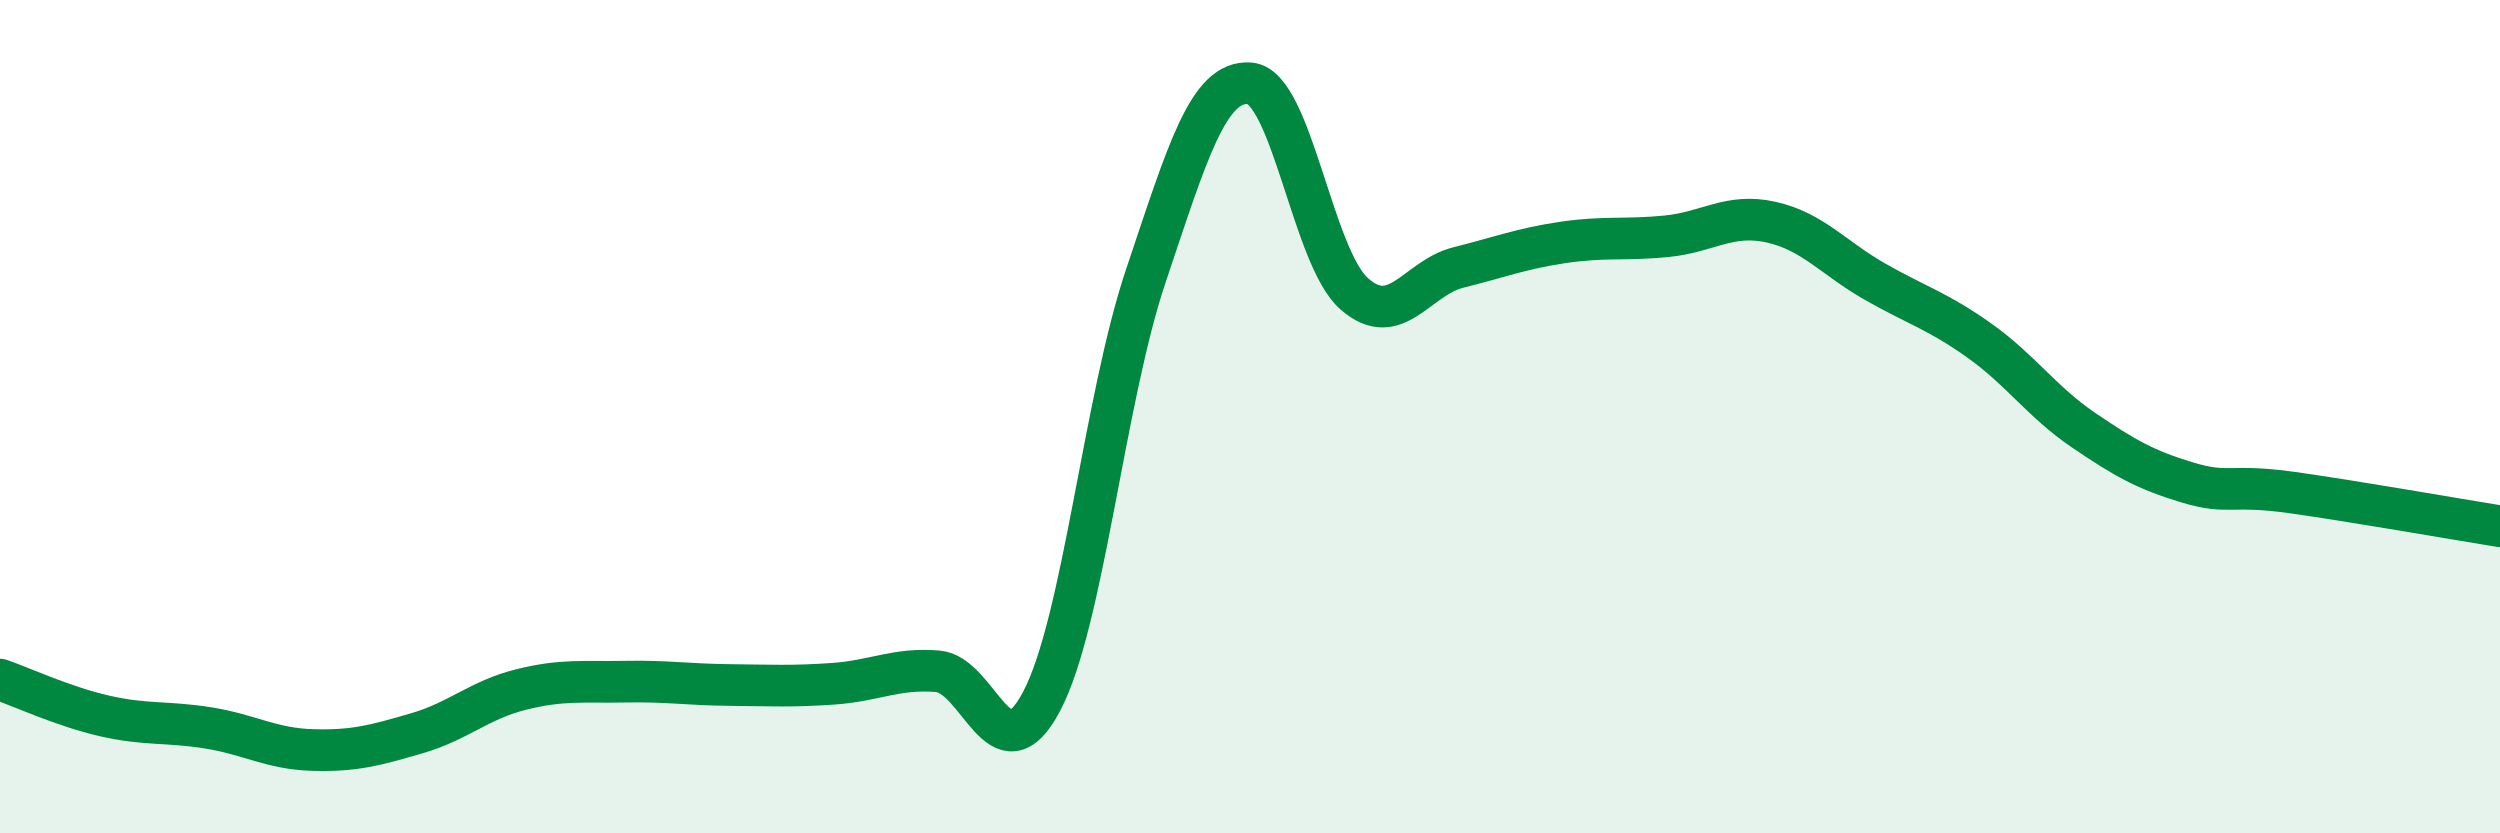
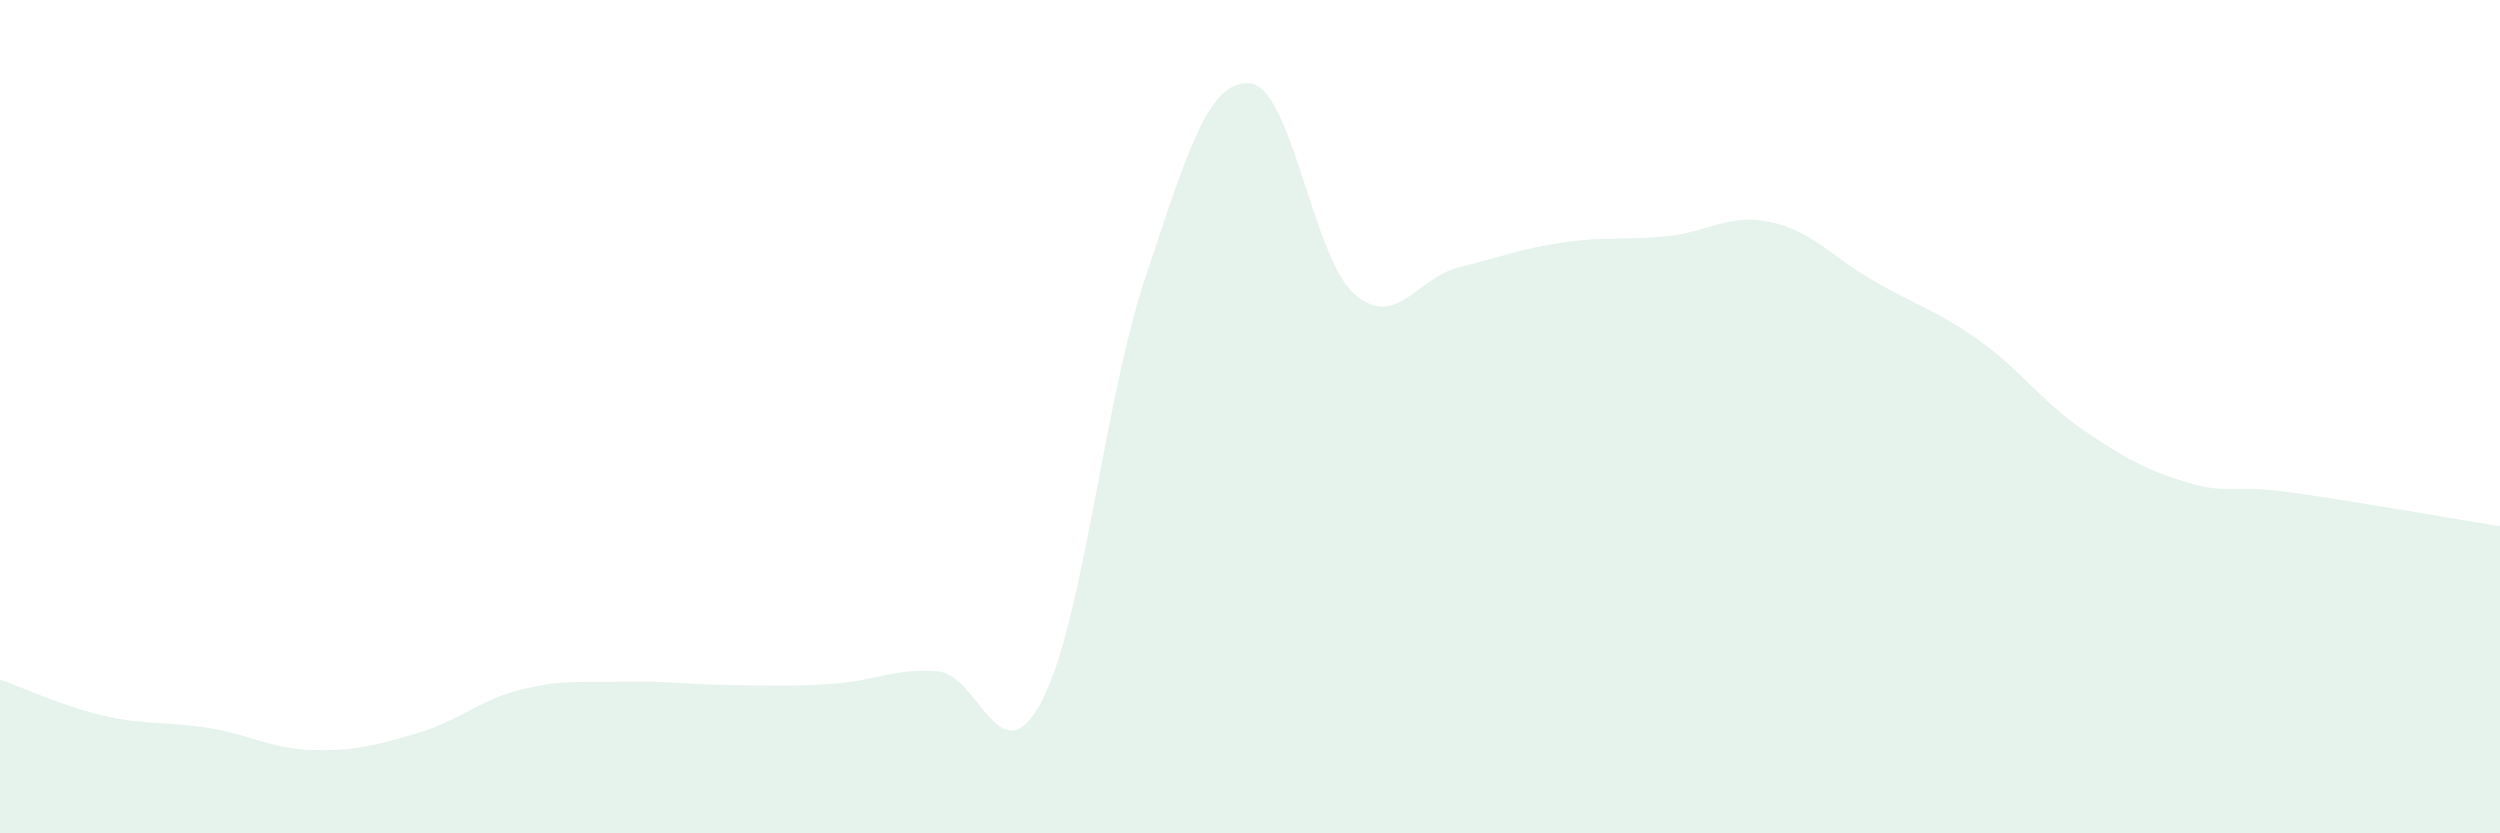
<svg xmlns="http://www.w3.org/2000/svg" width="60" height="20" viewBox="0 0 60 20">
  <path d="M 0,16.31 C 0.5,16.48 1.5,16.95 2.5,17.18 C 3.5,17.41 4,17.31 5,17.47 C 6,17.63 6.5,17.97 7.5,18 C 8.5,18.03 9,17.89 10,17.6 C 11,17.31 11.5,16.8 12.5,16.55 C 13.5,16.3 14,16.38 15,16.36 C 16,16.34 16.5,16.43 17.5,16.44 C 18.5,16.45 19,16.48 20,16.41 C 21,16.34 21.5,16.03 22.5,16.11 C 23.5,16.19 24,18.73 25,16.83 C 26,14.93 26.5,9.59 27.5,6.62 C 28.5,3.65 29,1.91 30,2 C 31,2.09 31.5,6.17 32.5,7.05 C 33.5,7.93 34,6.67 35,6.42 C 36,6.17 36.5,5.97 37.5,5.82 C 38.5,5.67 39,5.77 40,5.67 C 41,5.57 41.5,5.11 42.5,5.33 C 43.5,5.55 44,6.19 45,6.76 C 46,7.33 46.5,7.46 47.5,8.17 C 48.5,8.88 49,9.64 50,10.32 C 51,11 51.5,11.28 52.5,11.58 C 53.5,11.88 53.5,11.61 55,11.82 C 56.5,12.03 59,12.47 60,12.63L60 20L0 20Z" fill="#008740" opacity="0.1" stroke-linecap="round" stroke-linejoin="round" />
-   <path d="M 0,16.31 C 0.5,16.48 1.5,16.95 2.5,17.18 C 3.5,17.41 4,17.31 5,17.47 C 6,17.63 6.5,17.97 7.5,18 C 8.5,18.03 9,17.89 10,17.6 C 11,17.31 11.5,16.8 12.5,16.55 C 13.5,16.3 14,16.38 15,16.36 C 16,16.34 16.5,16.43 17.5,16.44 C 18.5,16.45 19,16.48 20,16.41 C 21,16.34 21.5,16.03 22.5,16.11 C 23.5,16.19 24,18.73 25,16.83 C 26,14.93 26.5,9.59 27.5,6.62 C 28.5,3.65 29,1.91 30,2 C 31,2.09 31.5,6.17 32.5,7.05 C 33.5,7.93 34,6.67 35,6.42 C 36,6.17 36.5,5.97 37.5,5.82 C 38.5,5.67 39,5.77 40,5.67 C 41,5.57 41.5,5.11 42.5,5.33 C 43.5,5.55 44,6.19 45,6.76 C 46,7.33 46.5,7.46 47.5,8.17 C 48.5,8.88 49,9.64 50,10.32 C 51,11 51.5,11.28 52.5,11.58 C 53.5,11.88 53.5,11.61 55,11.82 C 56.5,12.03 59,12.47 60,12.63" stroke="#008740" stroke-width="1" fill="none" stroke-linecap="round" stroke-linejoin="round" />
</svg>